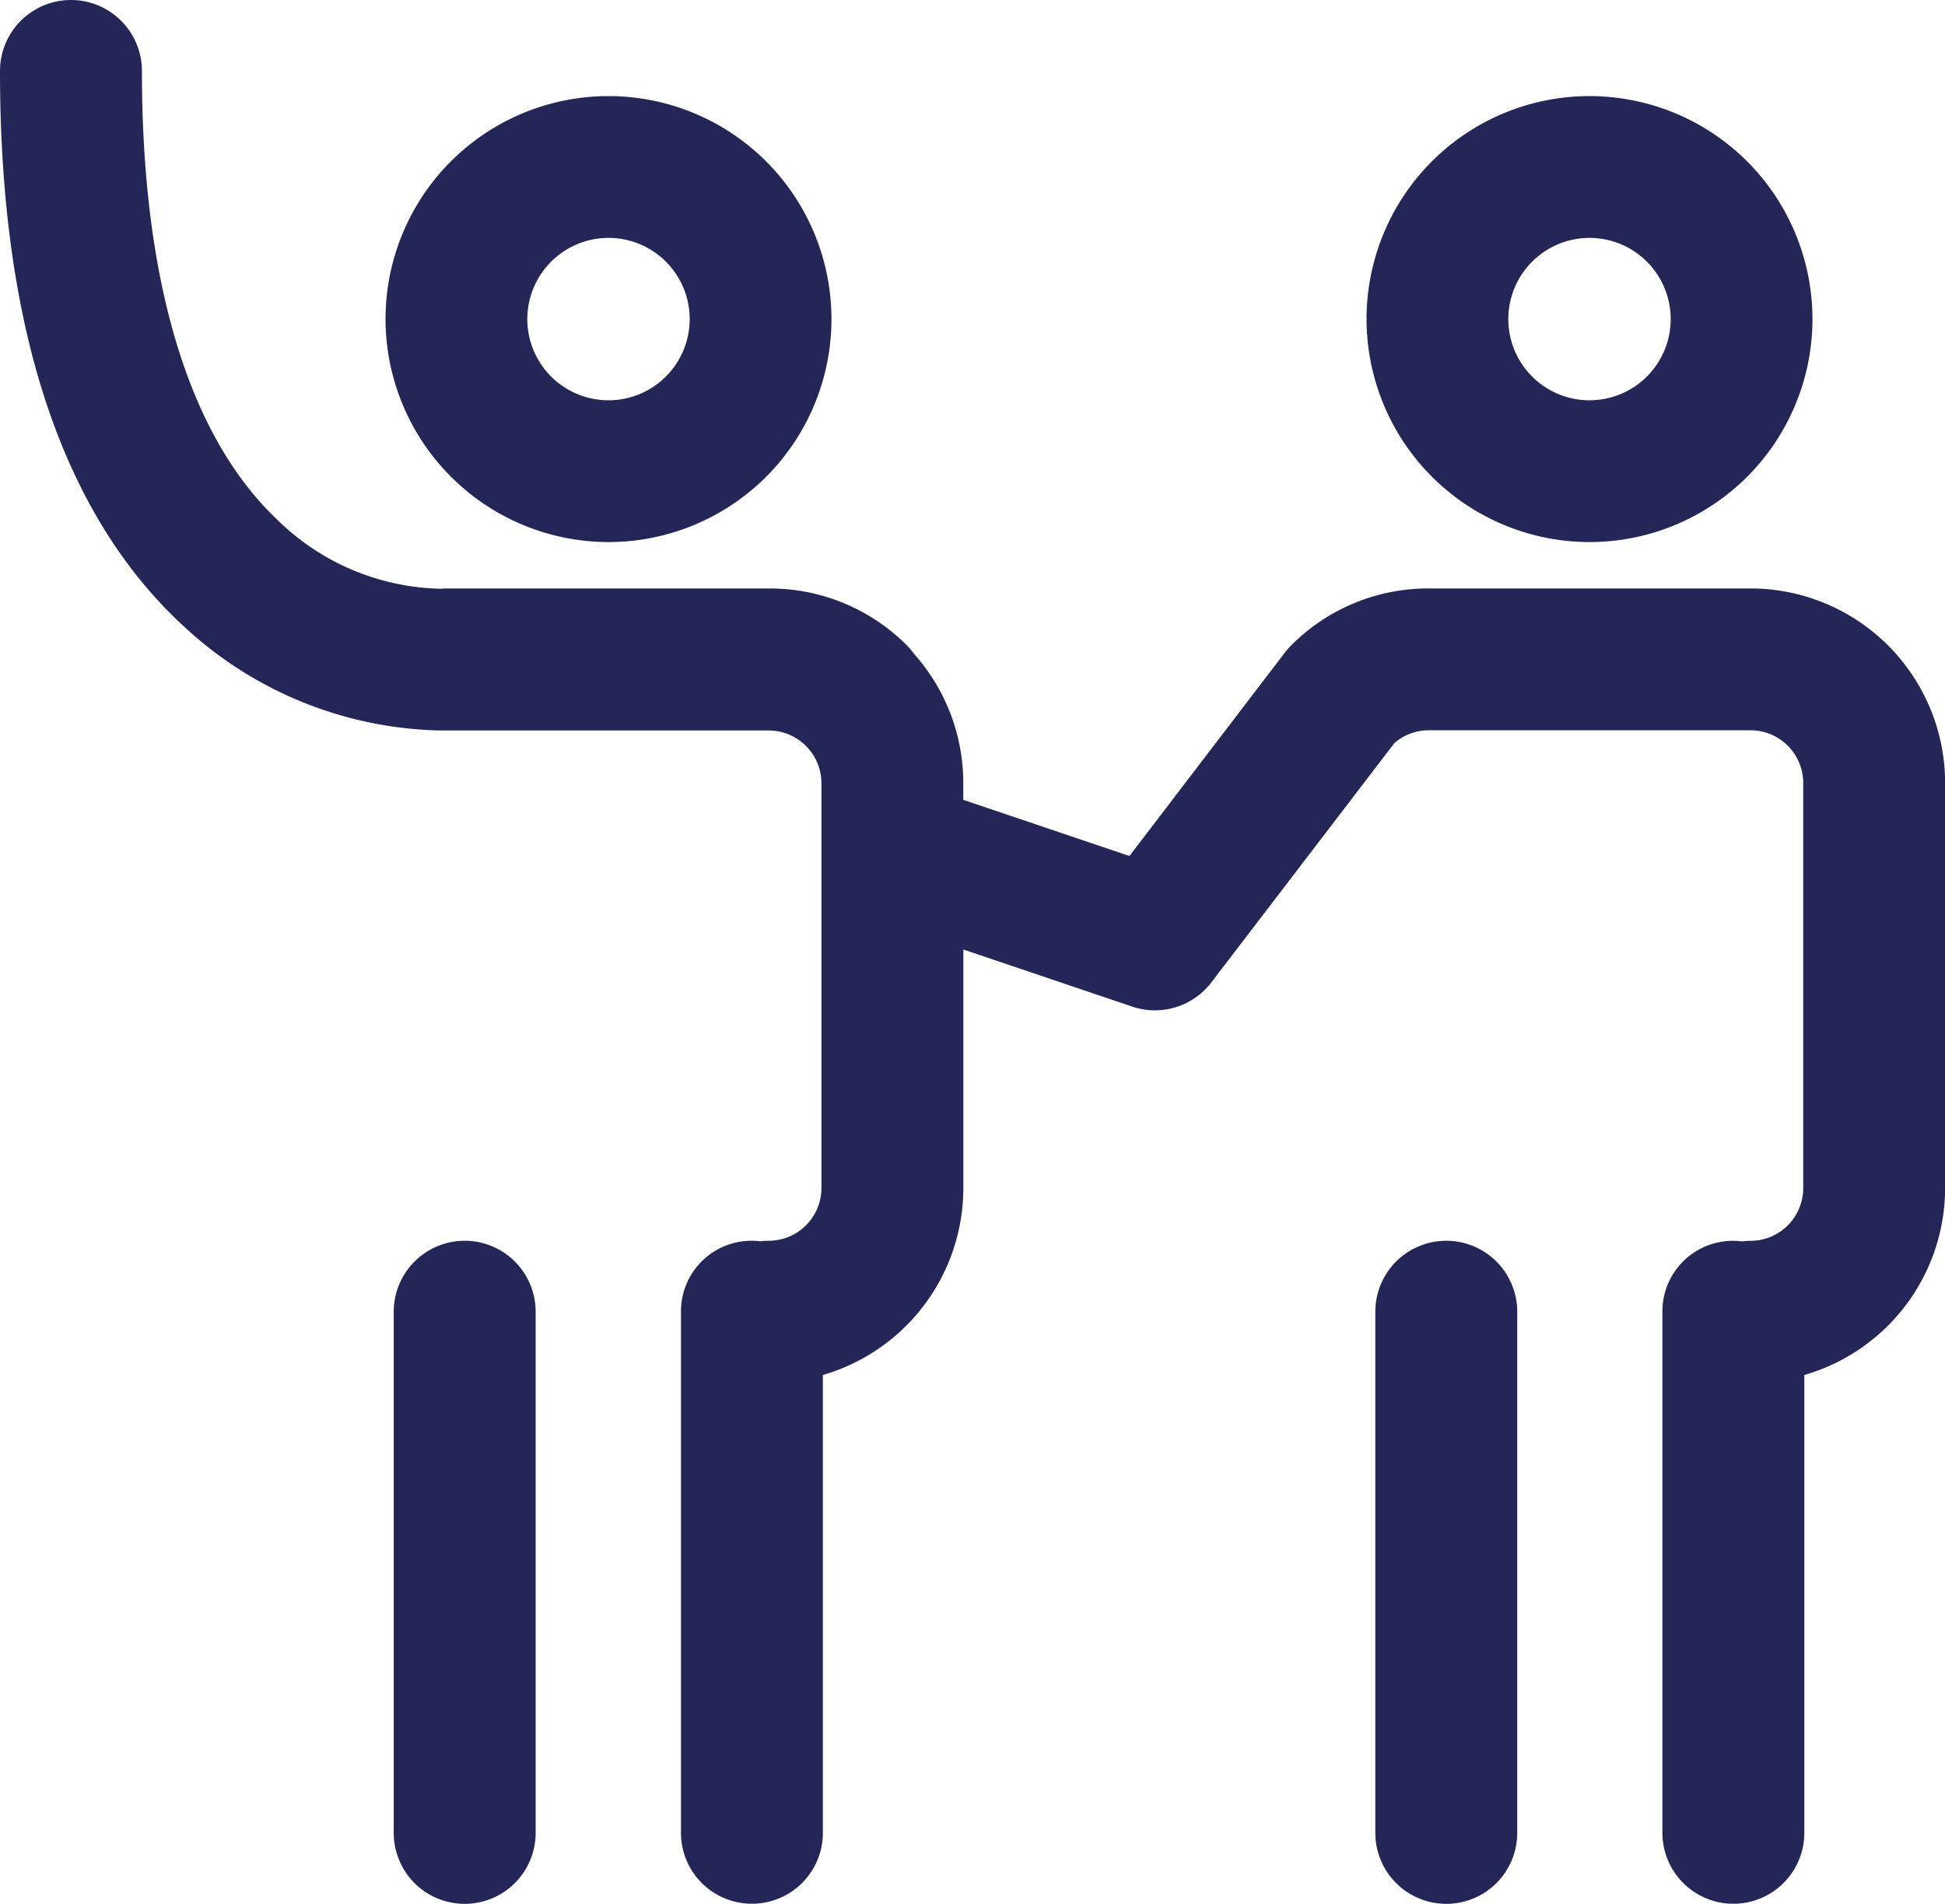
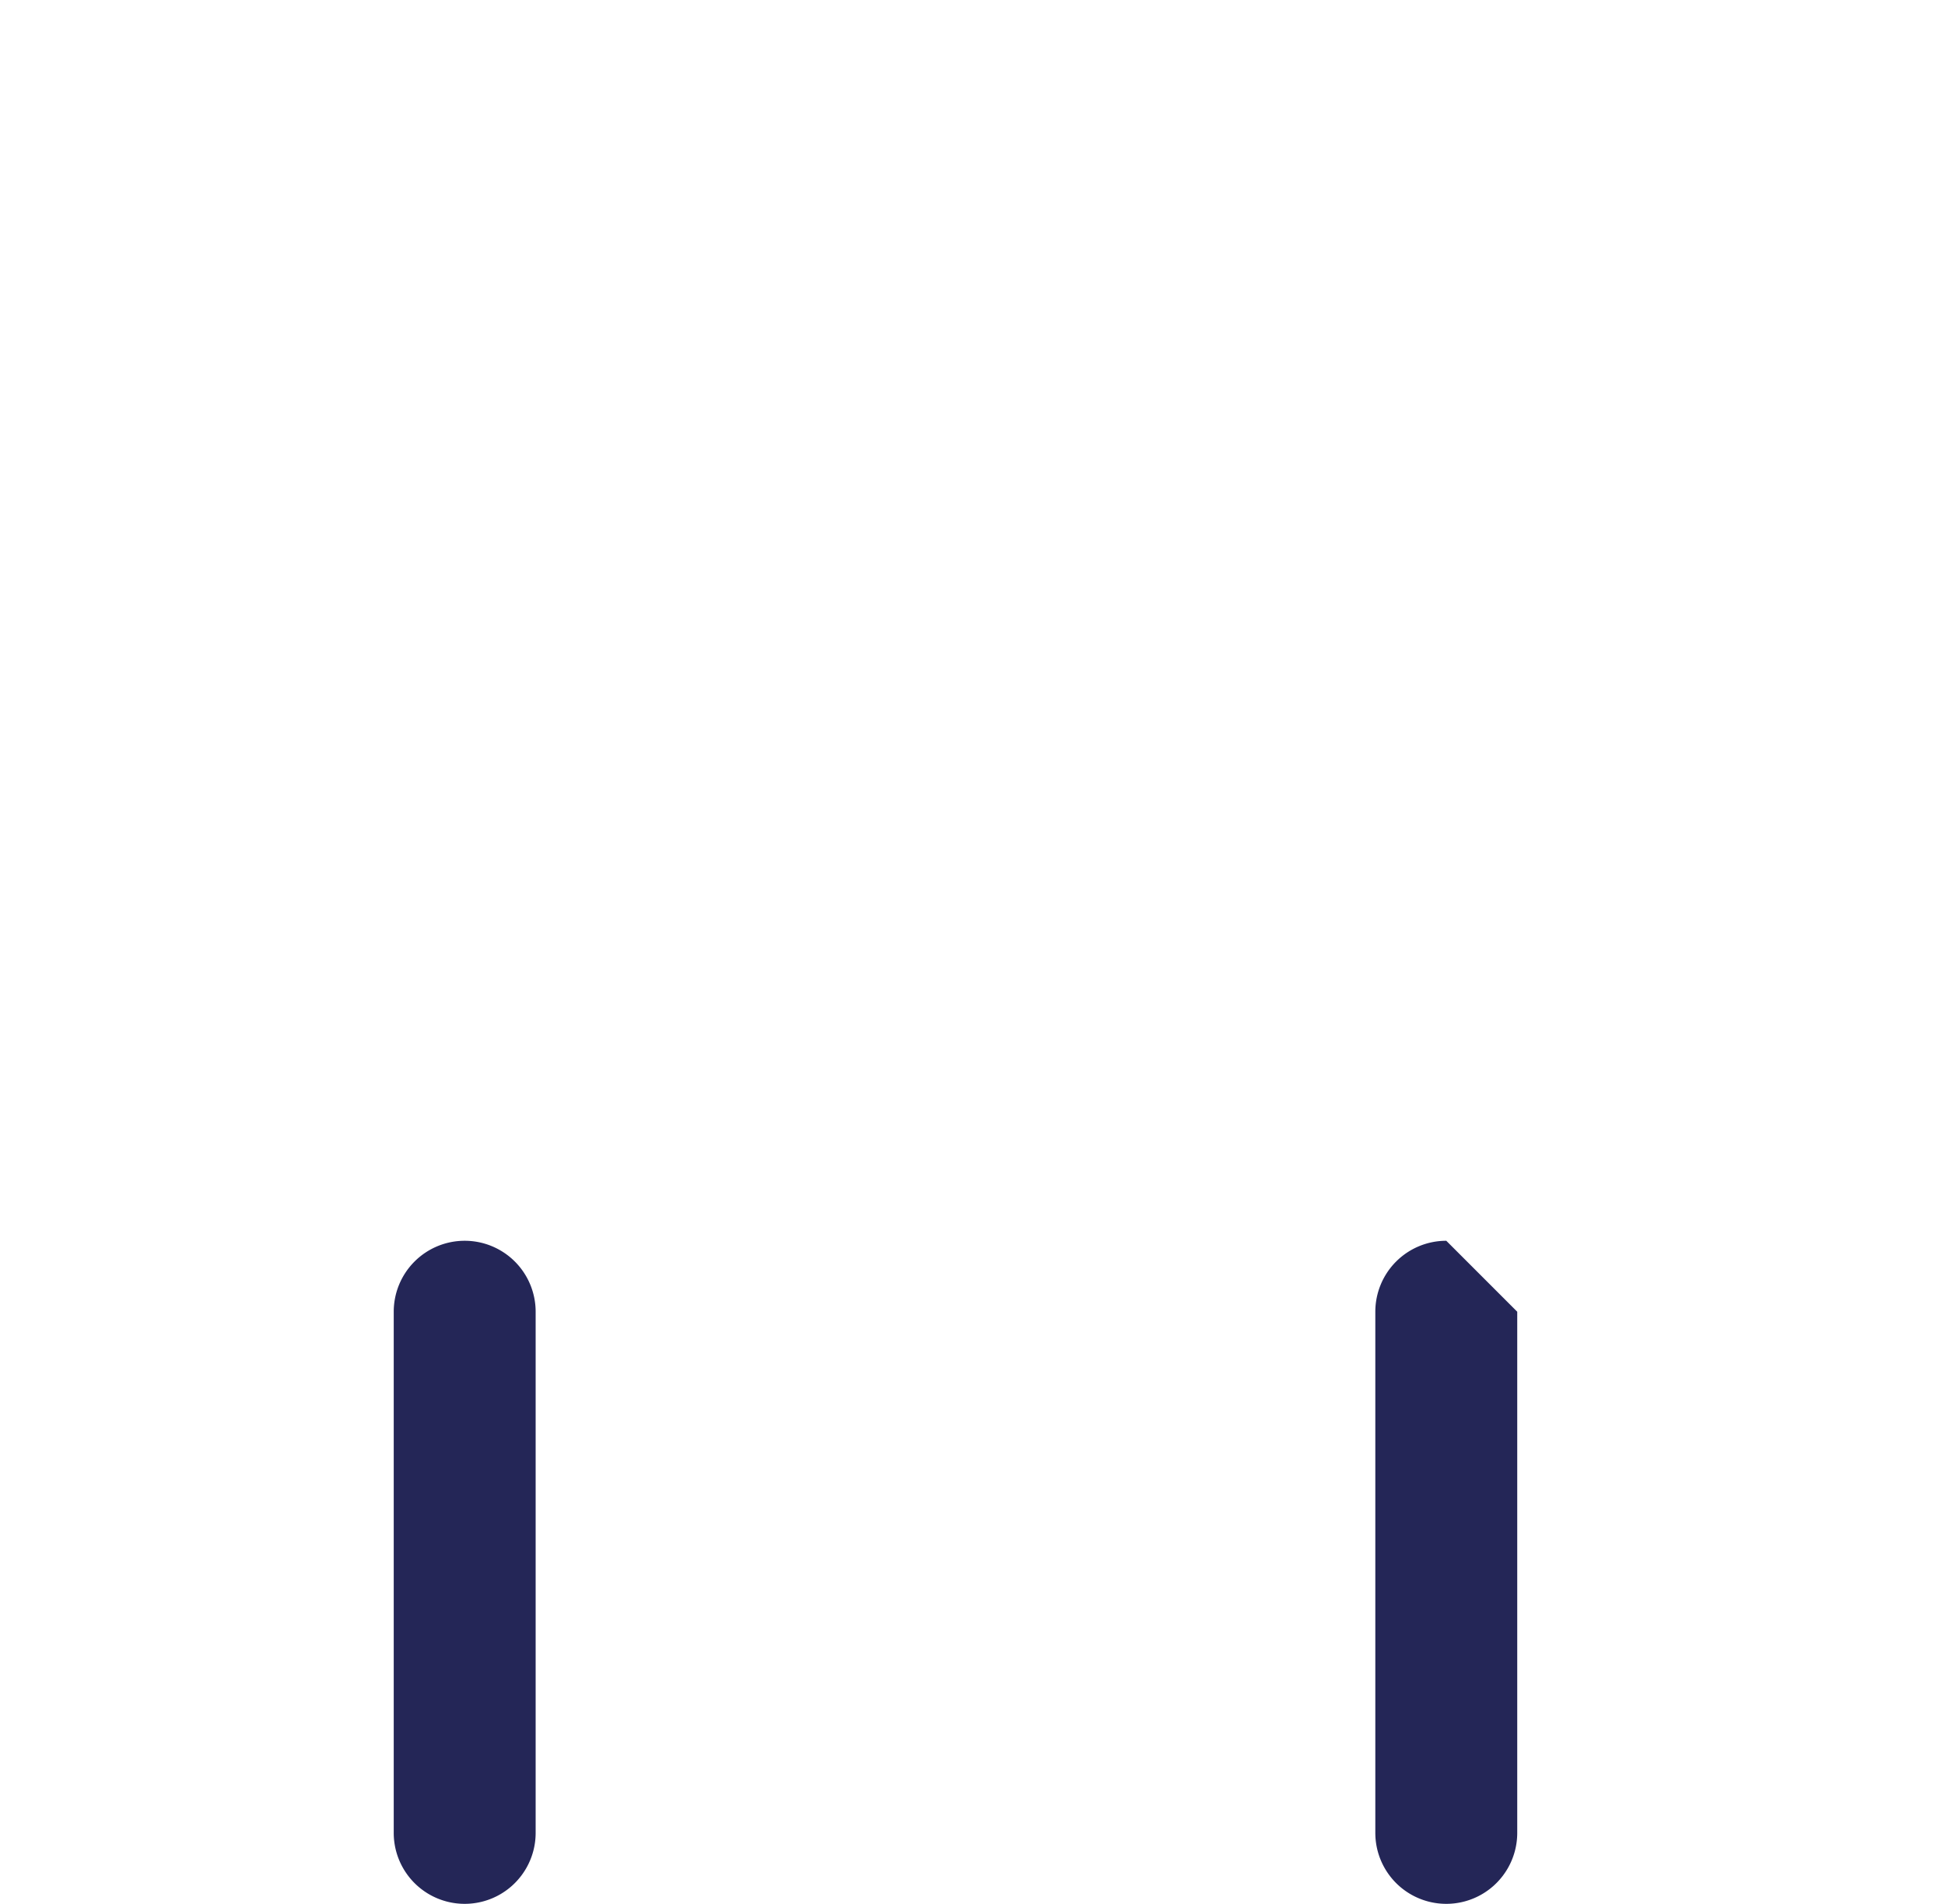
<svg xmlns="http://www.w3.org/2000/svg" id="Groupe_1143" data-name="Groupe 1143" width="65.785" height="64.38" viewBox="0 0 65.785 64.38">
  <defs>
    <clipPath id="clip-path">
      <rect id="Rectangle_690" data-name="Rectangle 690" width="65.785" height="64.38" fill="#242657" />
    </clipPath>
  </defs>
  <g id="Groupe_1142" data-name="Groupe 1142" clip-path="url(#clip-path)">
-     <path id="Tracé_404" data-name="Tracé 404" d="M59.207,19.9H48.315a6.533,6.533,0,0,0-4.648,1.93,2.379,2.379,0,0,0-.209.239L38.2,28.949l-5.62-1.9V26.48a6.55,6.55,0,0,0-1.661-4.363,2.4,2.4,0,0,0-.24-.285,6.533,6.533,0,0,0-4.648-1.93H15.106c-.061,0-.12,0-.18.009v0l.027,0a8.114,8.114,0,0,1-5.6-2.36C6.371,14.716,4.8,9.478,4.8,2.4A2.4,2.4,0,0,0,0,2.4c0,8.637,2.077,14.943,6.173,18.741a13.119,13.119,0,0,0,8.72,3.563c.11,0,.2,0,.265,0H26a1.785,1.785,0,0,1,1.783,1.783v13.7A1.785,1.785,0,0,1,26,41.961a2.406,2.406,0,0,0-.285.018,2.386,2.386,0,0,0-2.683,2.379V61.982a2.4,2.4,0,1,0,4.8,0V46.5a6.589,6.589,0,0,0,4.751-6.318V32.111l5.713,1.931a2.4,2.4,0,0,0,2.672-.815l6.189-8.091a1.764,1.764,0,0,1,1.165-.439H59.207A1.785,1.785,0,0,1,60.99,26.48v13.7a1.785,1.785,0,0,1-1.783,1.783,2.419,2.419,0,0,0-.291.019,2.385,2.385,0,0,0-2.689,2.378V61.982a2.4,2.4,0,1,0,4.8,0V46.5a6.589,6.589,0,0,0,4.762-6.321V26.48A6.586,6.586,0,0,0,59.207,19.9" fill="#242657" />
-     <path id="Tracé_405" data-name="Tracé 405" d="M393.062,42.18a7.541,7.541,0,1,0-7.541-7.541,7.55,7.55,0,0,0,7.541,7.541m0-10.287a2.746,2.746,0,1,1-2.746,2.746,2.749,2.749,0,0,1,2.746-2.746" transform="translate(-339.301 -23.848)" fill="#242657" />
-     <path id="Tracé_406" data-name="Tracé 406" d="M390.4,350a2.4,2.4,0,0,0-2.4,2.4v17.624a2.4,2.4,0,1,0,4.8,0V352.4a2.4,2.4,0,0,0-2.4-2.4" transform="translate(-341.483 -308.039)" fill="#242657" />
-     <path id="Tracé_407" data-name="Tracé 407" d="M116.306,42.18a7.541,7.541,0,1,0-7.541-7.541,7.55,7.55,0,0,0,7.541,7.541m0-10.287a2.746,2.746,0,1,1-2.746,2.746,2.749,2.749,0,0,1,2.746-2.746" transform="translate(-95.725 -23.848)" fill="#242657" />
+     <path id="Tracé_406" data-name="Tracé 406" d="M390.4,350a2.4,2.4,0,0,0-2.4,2.4v17.624a2.4,2.4,0,1,0,4.8,0V352.4" transform="translate(-341.483 -308.039)" fill="#242657" />
    <path id="Tracé_408" data-name="Tracé 408" d="M113.49,350a2.4,2.4,0,0,0-2.4,2.4v17.624a2.4,2.4,0,1,0,4.8,0V352.4a2.4,2.4,0,0,0-2.4-2.4" transform="translate(-97.773 -308.039)" fill="#242657" />
  </g>
</svg>